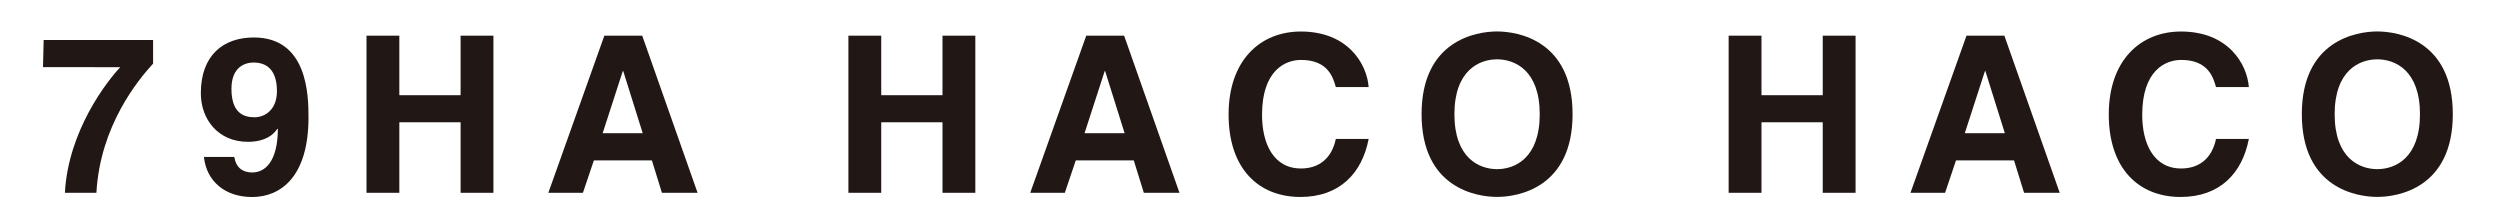
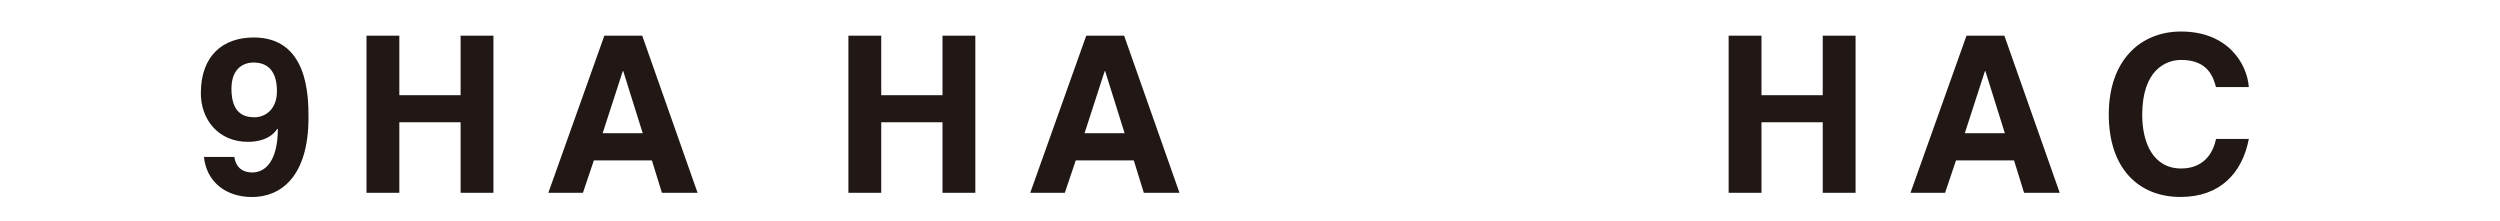
<svg xmlns="http://www.w3.org/2000/svg" id="_レイヤー_2" data-name="レイヤー_2" viewBox="0 0 453 40">
  <defs>
    <style>
      .cls-1 {
        fill: none;
      }

      .cls-2 {
        fill: #211815;
      }
    </style>
  </defs>
  <g id="_レイヤー_1-2" data-name="レイヤー_1">
    <rect class="cls-1" width="453" height="40" />
    <g>
-       <path class="cls-2" d="M27.74,11.53c-2.7,2.93-9.6,11.26-10.27,23.4h-5.71c.6-11.26,7.65-20.23,10.03-22.76H7.79l.12-4.92h19.83v4.28Z" />
      <path class="cls-2" d="M42.46,28.43v.04c.32,1.94,1.55,2.78,3.25,2.78,2.3,0,4.6-1.94,4.64-7.85l-.08-.08c-1.27,1.9-3.45,2.38-5.35,2.38-5.39,0-8.53-4.08-8.53-8.8,0-6.9,4.08-10.11,9.6-10.11,9.76,0,9.91,10.51,9.91,14.48,0,10.91-5.16,14.43-10.23,14.43-4.8,0-8.25-2.78-8.72-7.26h5.51ZM46.1,21.25c1.94,0,4.08-1.39,4.08-4.72s-1.39-5.2-4.24-5.2c-1.43,0-4,.71-4,4.76,0,4.24,2.06,5.16,4.16,5.16Z" />
      <path class="cls-2" d="M72.36,22.16v12.77h-5.95V6.46h5.95v10.79h11.1V6.46h5.95v28.47h-5.95v-12.77h-11.1Z" />
      <path class="cls-2" d="M105.63,34.93h-6.27l10.15-28.47h6.86l10.03,28.47h-6.46l-1.82-5.87h-10.51l-1.98,5.87ZM109.2,24.14h7.26l-3.53-11.26h-.08l-3.65,11.26Z" />
      <path class="cls-2" d="M159.68,22.16v12.77h-5.95V6.46h5.95v10.79h11.1V6.46h5.95v28.47h-5.95v-12.77h-11.1Z" />
      <path class="cls-2" d="M192.95,34.93h-6.27l10.15-28.47h6.86l10.03,28.47h-6.46l-1.82-5.87h-10.51l-1.98,5.87ZM196.52,24.14h7.26l-3.53-11.26h-.08l-3.65,11.26Z" />
-       <path class="cls-2" d="M242.05,15.78c-.48-1.71-1.39-4.92-6.31-4.92-2.86,0-7.06,1.9-7.06,9.95,0,5.12,2.02,9.72,7.06,9.72,3.29,0,5.59-1.87,6.31-5.35h5.95c-1.19,6.19-5.24,10.51-12.37,10.51-7.57,0-13.01-5.12-13.01-14.95s5.75-15.03,13.09-15.03c8.53,0,11.98,5.87,12.29,10.07h-5.95Z" />
-       <path class="cls-2" d="M271.27,5.7c3.77,0,13.68,1.63,13.68,14.99s-9.92,14.99-13.68,14.99-13.68-1.62-13.68-14.99,9.91-14.99,13.68-14.99ZM271.27,30.65c3.21,0,7.73-1.98,7.73-9.95s-4.52-9.95-7.73-9.95-7.73,1.98-7.73,9.95,4.52,9.95,7.73,9.95Z" />
      <path class="cls-2" d="M319.18,22.16v12.77h-5.95V6.46h5.95v10.79h11.1V6.46h5.95v28.47h-5.95v-12.77h-11.1Z" />
      <path class="cls-2" d="M352.45,34.93h-6.27l10.15-28.47h6.86l10.03,28.47h-6.46l-1.82-5.87h-10.51l-1.98,5.87ZM356.02,24.14h7.26l-3.53-11.26h-.08l-3.65,11.26Z" />
      <path class="cls-2" d="M401.54,15.78c-.48-1.71-1.39-4.92-6.31-4.92-2.86,0-7.06,1.9-7.06,9.95,0,5.12,2.02,9.72,7.06,9.72,3.29,0,5.59-1.87,6.31-5.35h5.95c-1.19,6.19-5.23,10.51-12.37,10.51-7.57,0-13.01-5.12-13.01-14.95s5.75-15.03,13.09-15.03c8.53,0,11.98,5.87,12.29,10.07h-5.95Z" />
-       <path class="cls-2" d="M430.77,5.7c3.77,0,13.68,1.63,13.68,14.99s-9.91,14.99-13.68,14.99-13.68-1.62-13.68-14.99,9.91-14.99,13.68-14.99ZM430.77,30.65c3.21,0,7.73-1.98,7.73-9.95s-4.52-9.95-7.73-9.95-7.73,1.98-7.73,9.95,4.52,9.95,7.73,9.95Z" />
    </g>
  </g>
</svg>